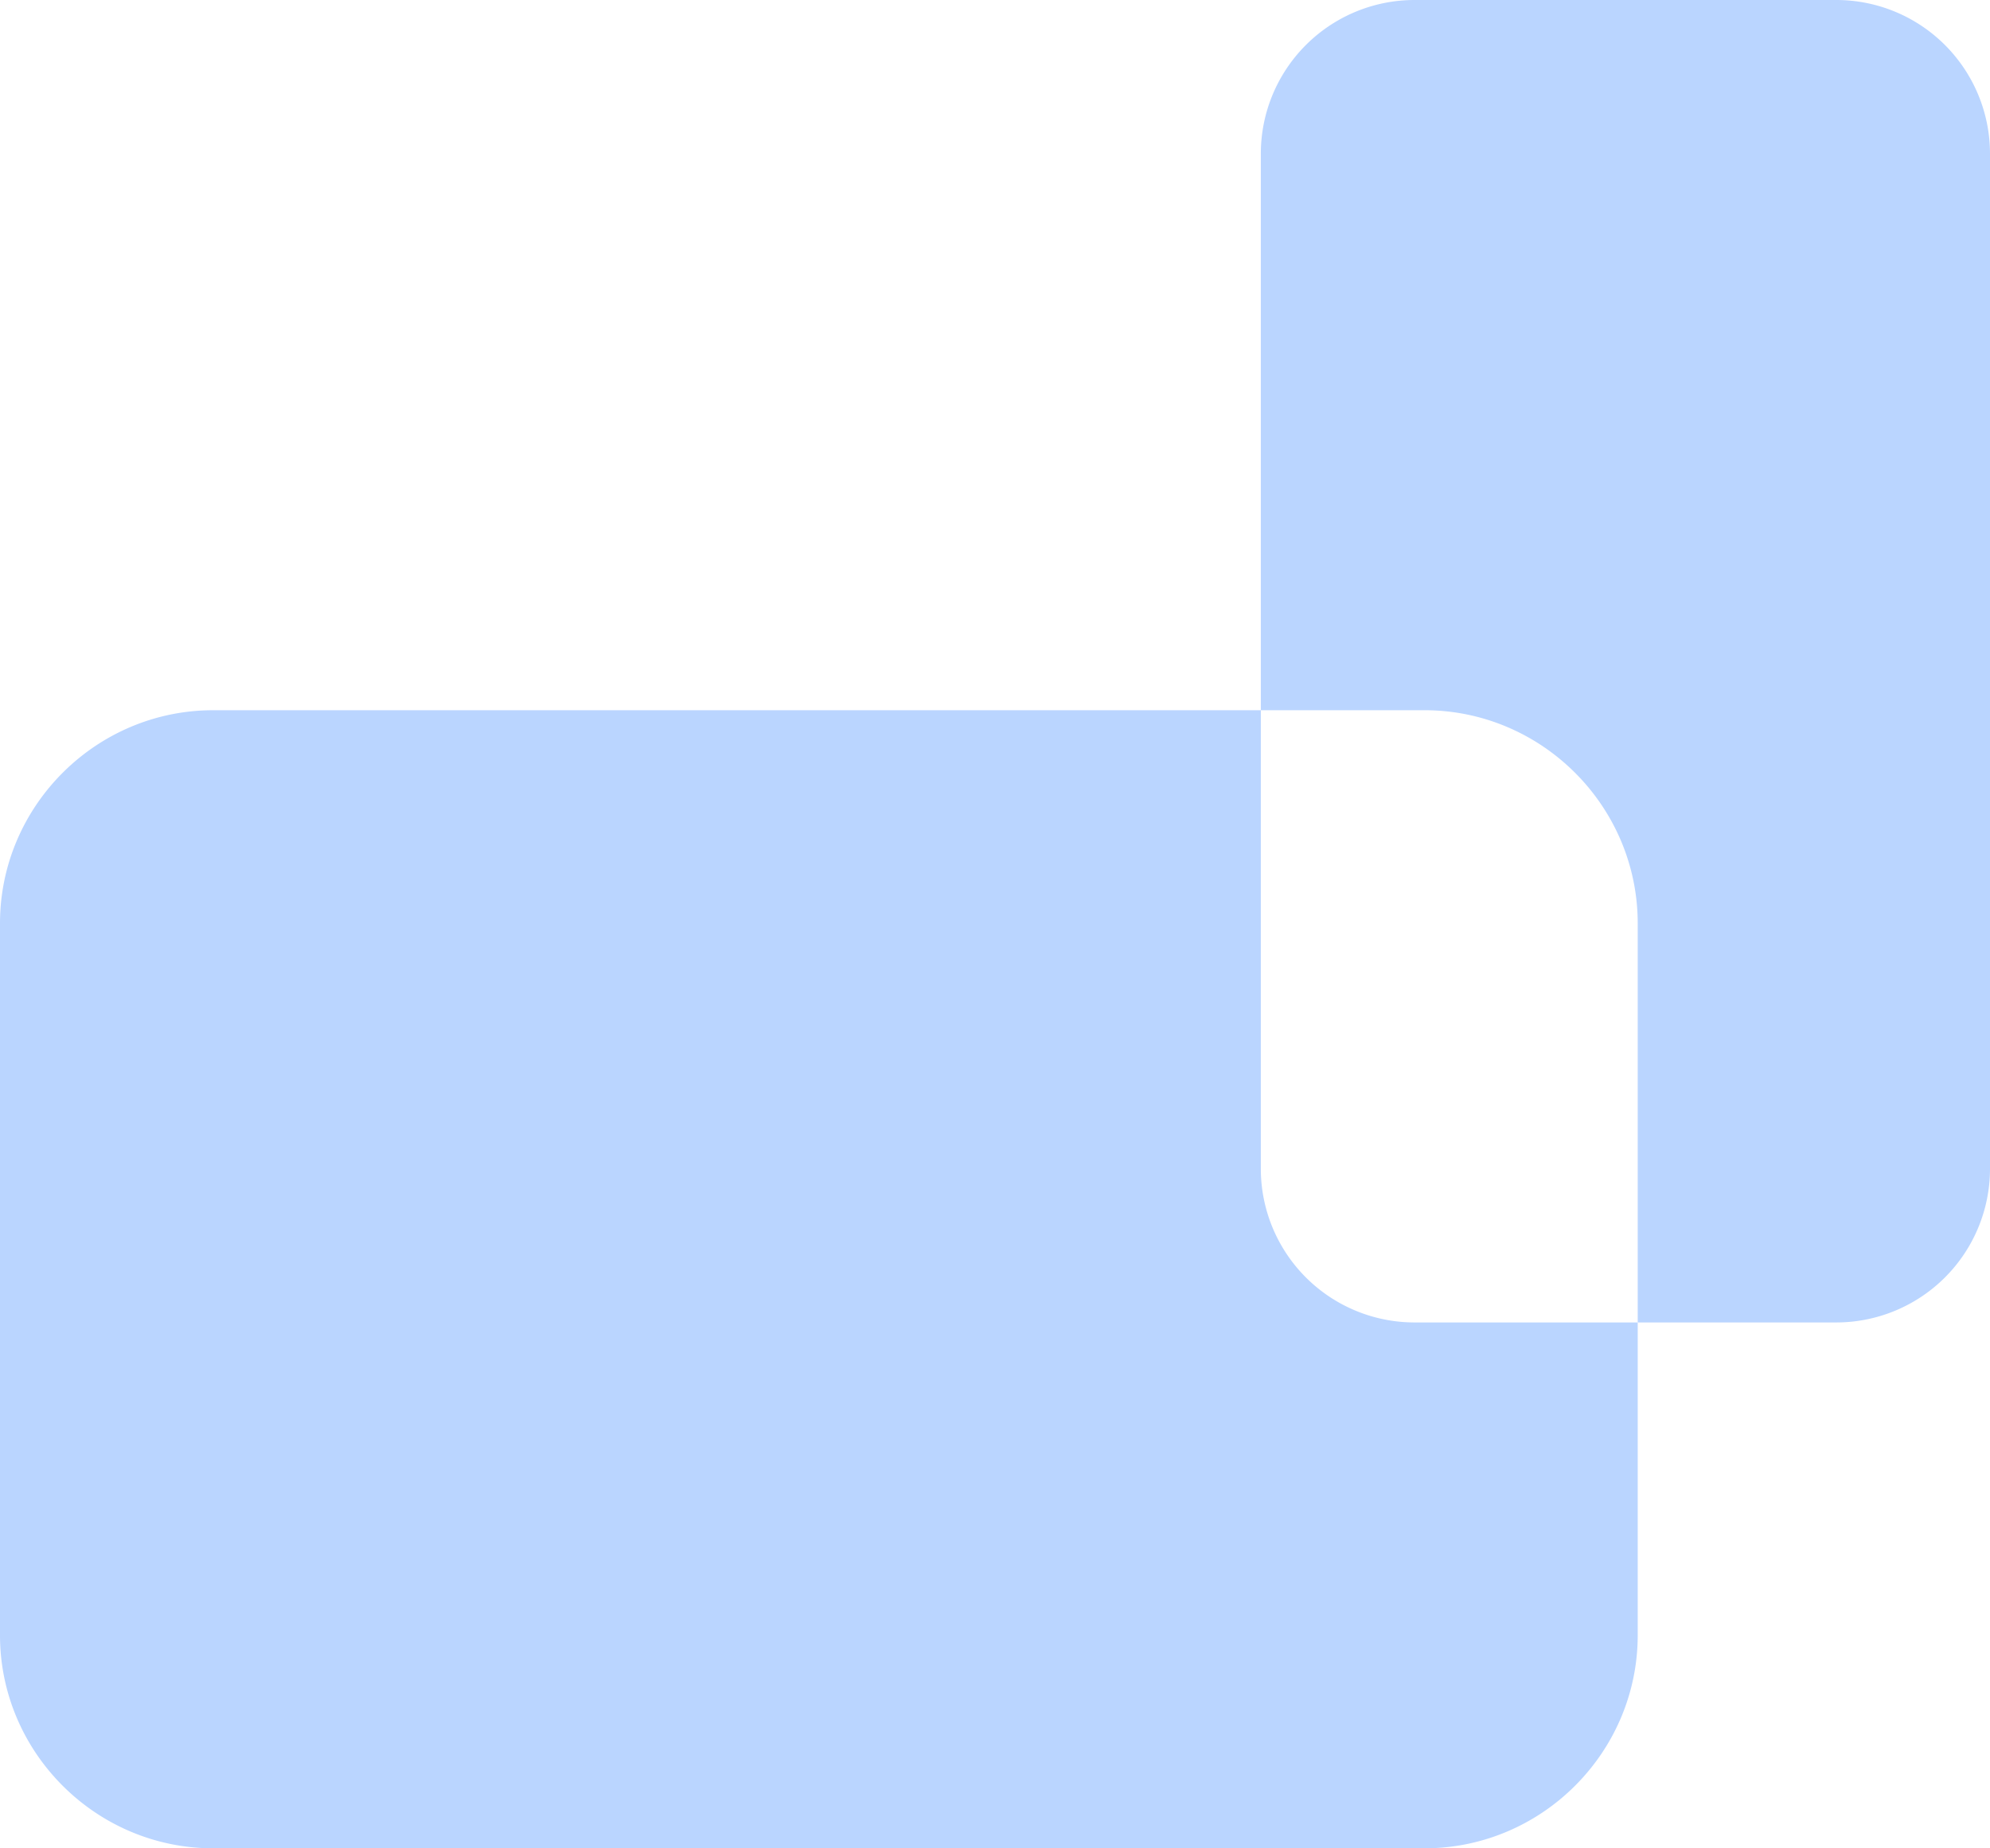
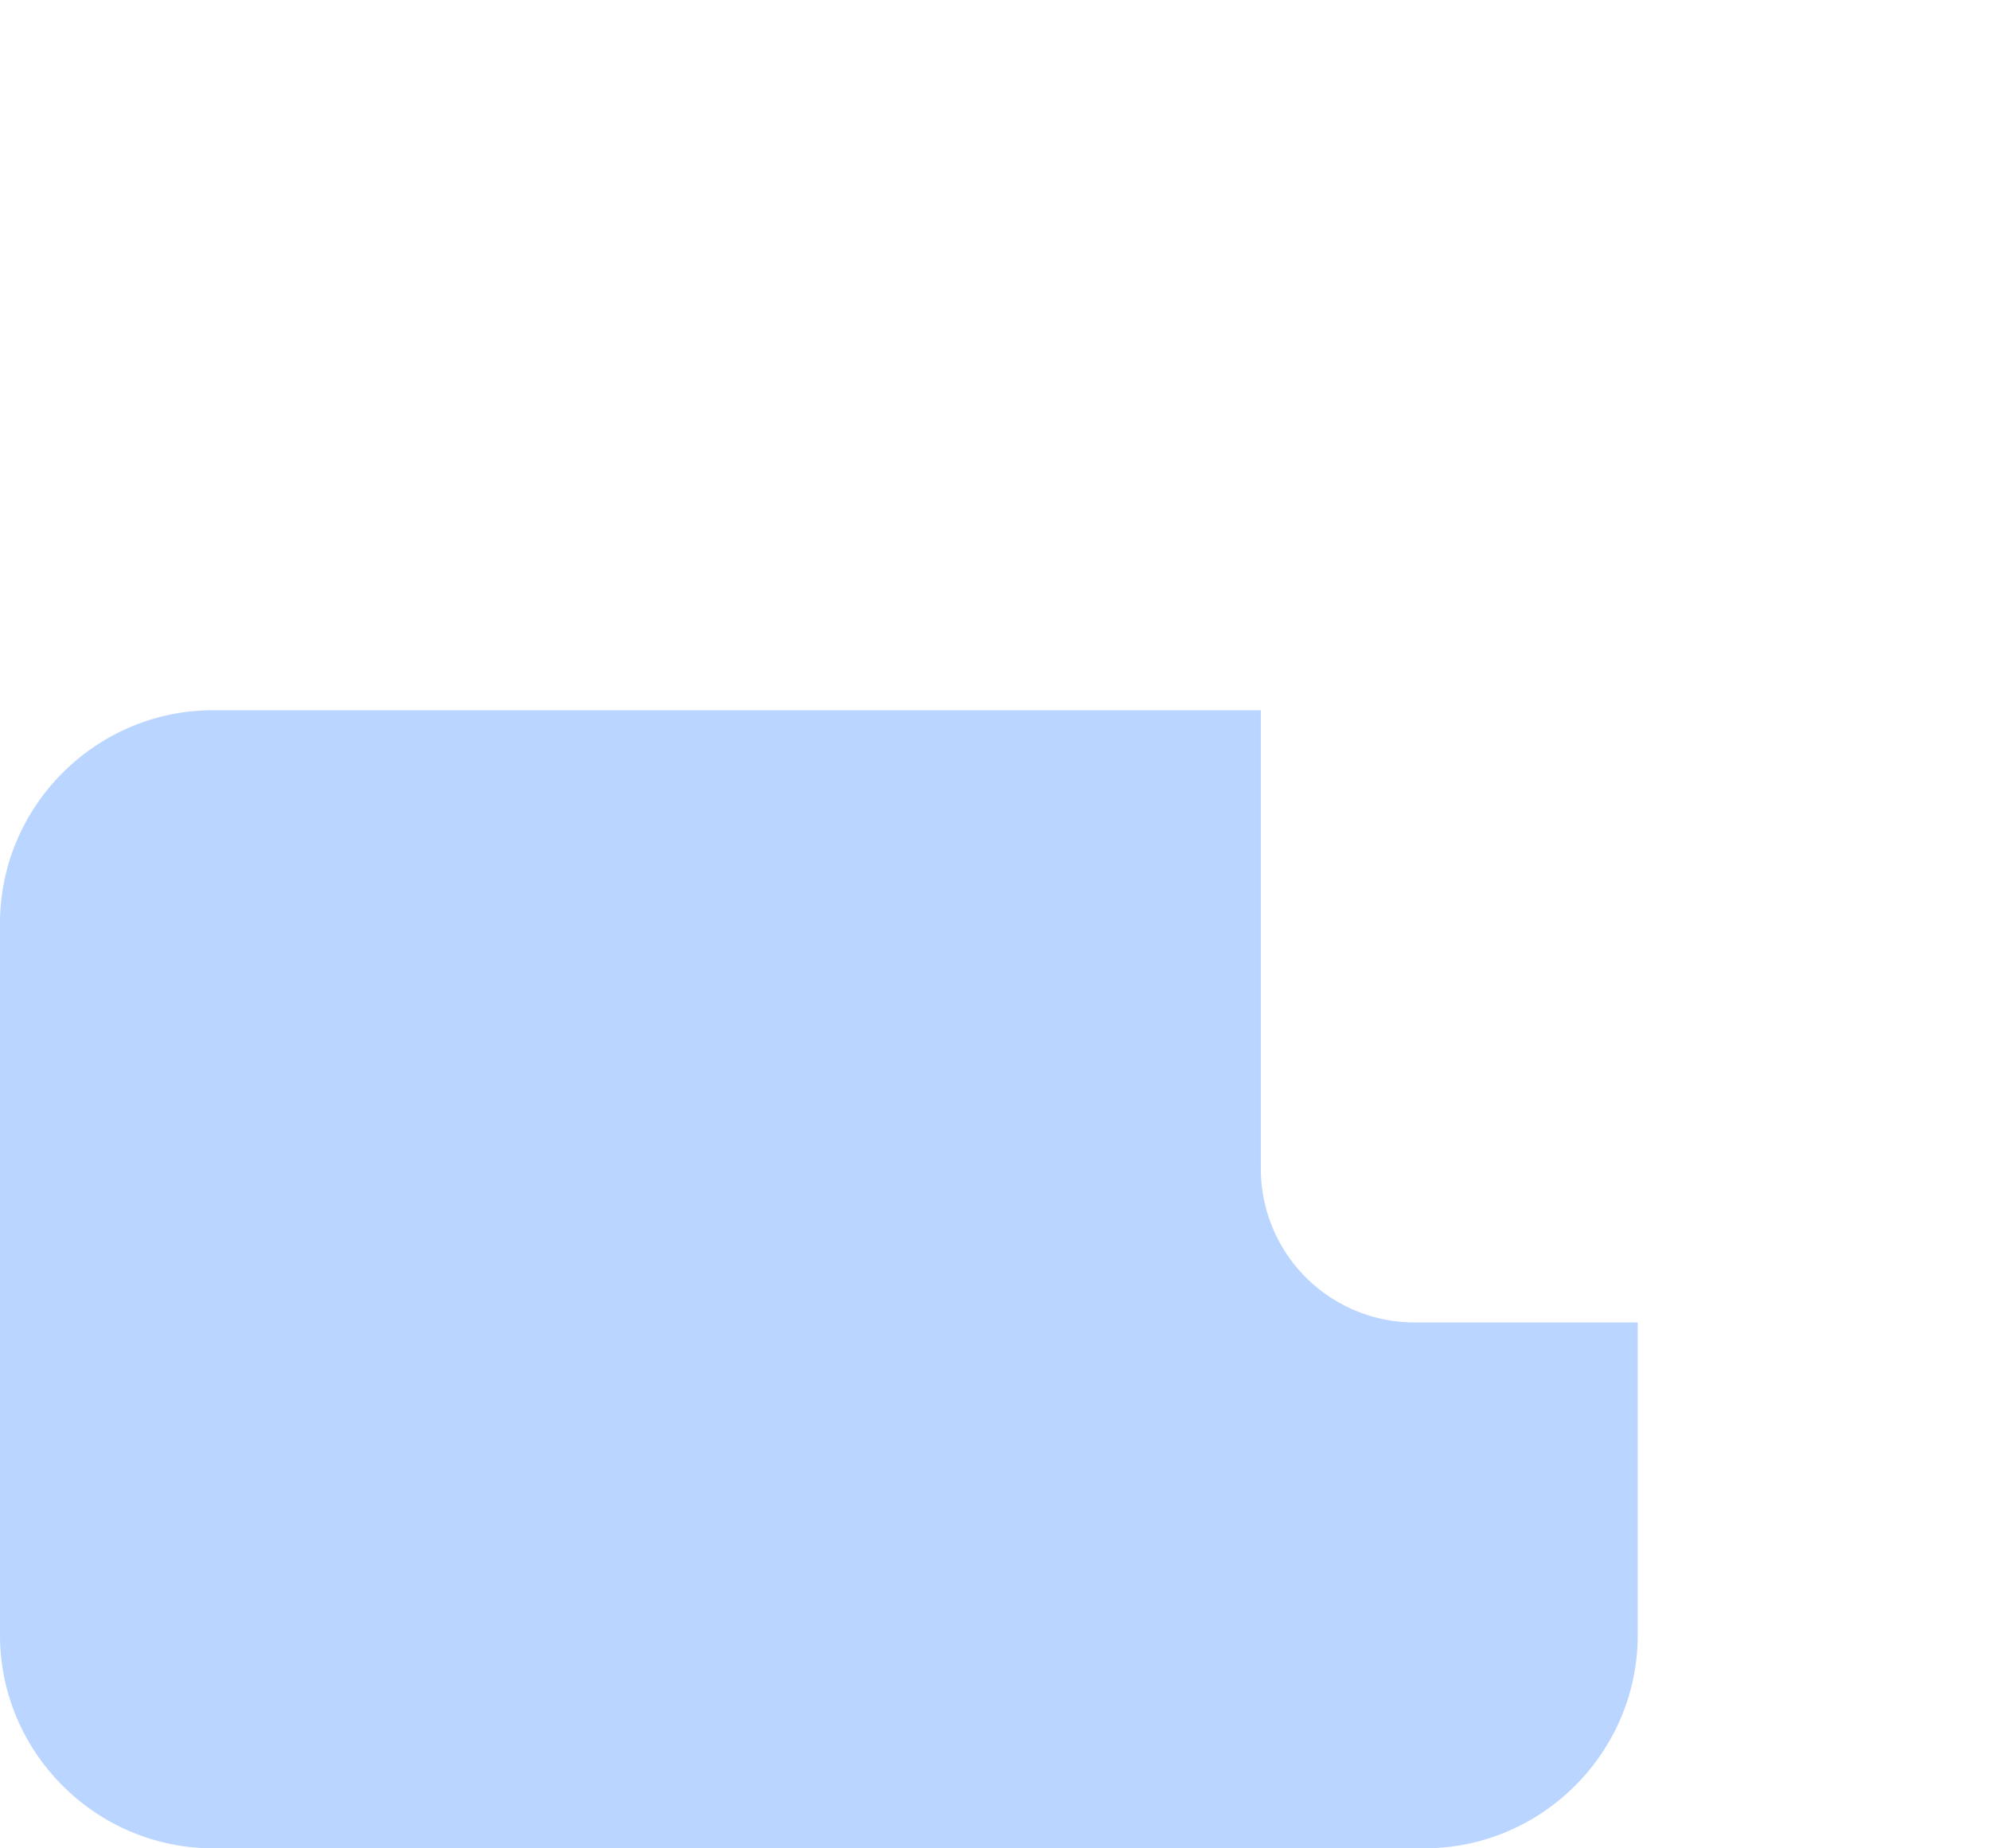
<svg xmlns="http://www.w3.org/2000/svg" viewBox="0 0 896.19 832.52">
  <defs>
    <style>.cls-1{fill:#bad5ff;}</style>
  </defs>
  <g id="Layer_2" data-name="Layer 2">
    <g id="Layer_1-2" data-name="Layer 1">
-       <path class="cls-1" d="M827.14,0H636.86a69.25,69.25,0,0,0-69.05,69.05V319.9h73.73c52.8,0,96,43.2,96,96V595.66h89.6a69.25,69.25,0,0,0,69.05-69V69.05A69.25,69.25,0,0,0,827.14,0" />
      <path class="cls-1" d="M567.81,319.9H96c-52.8,0-96,43.2-96,96V736.52c0,52.8,43.2,96,96,96H641.54c52.8,0,96-43.2,96-96V595.66H636.86a69.25,69.25,0,0,1-69.05-69V319.9" />
    </g>
  </g>
</svg>